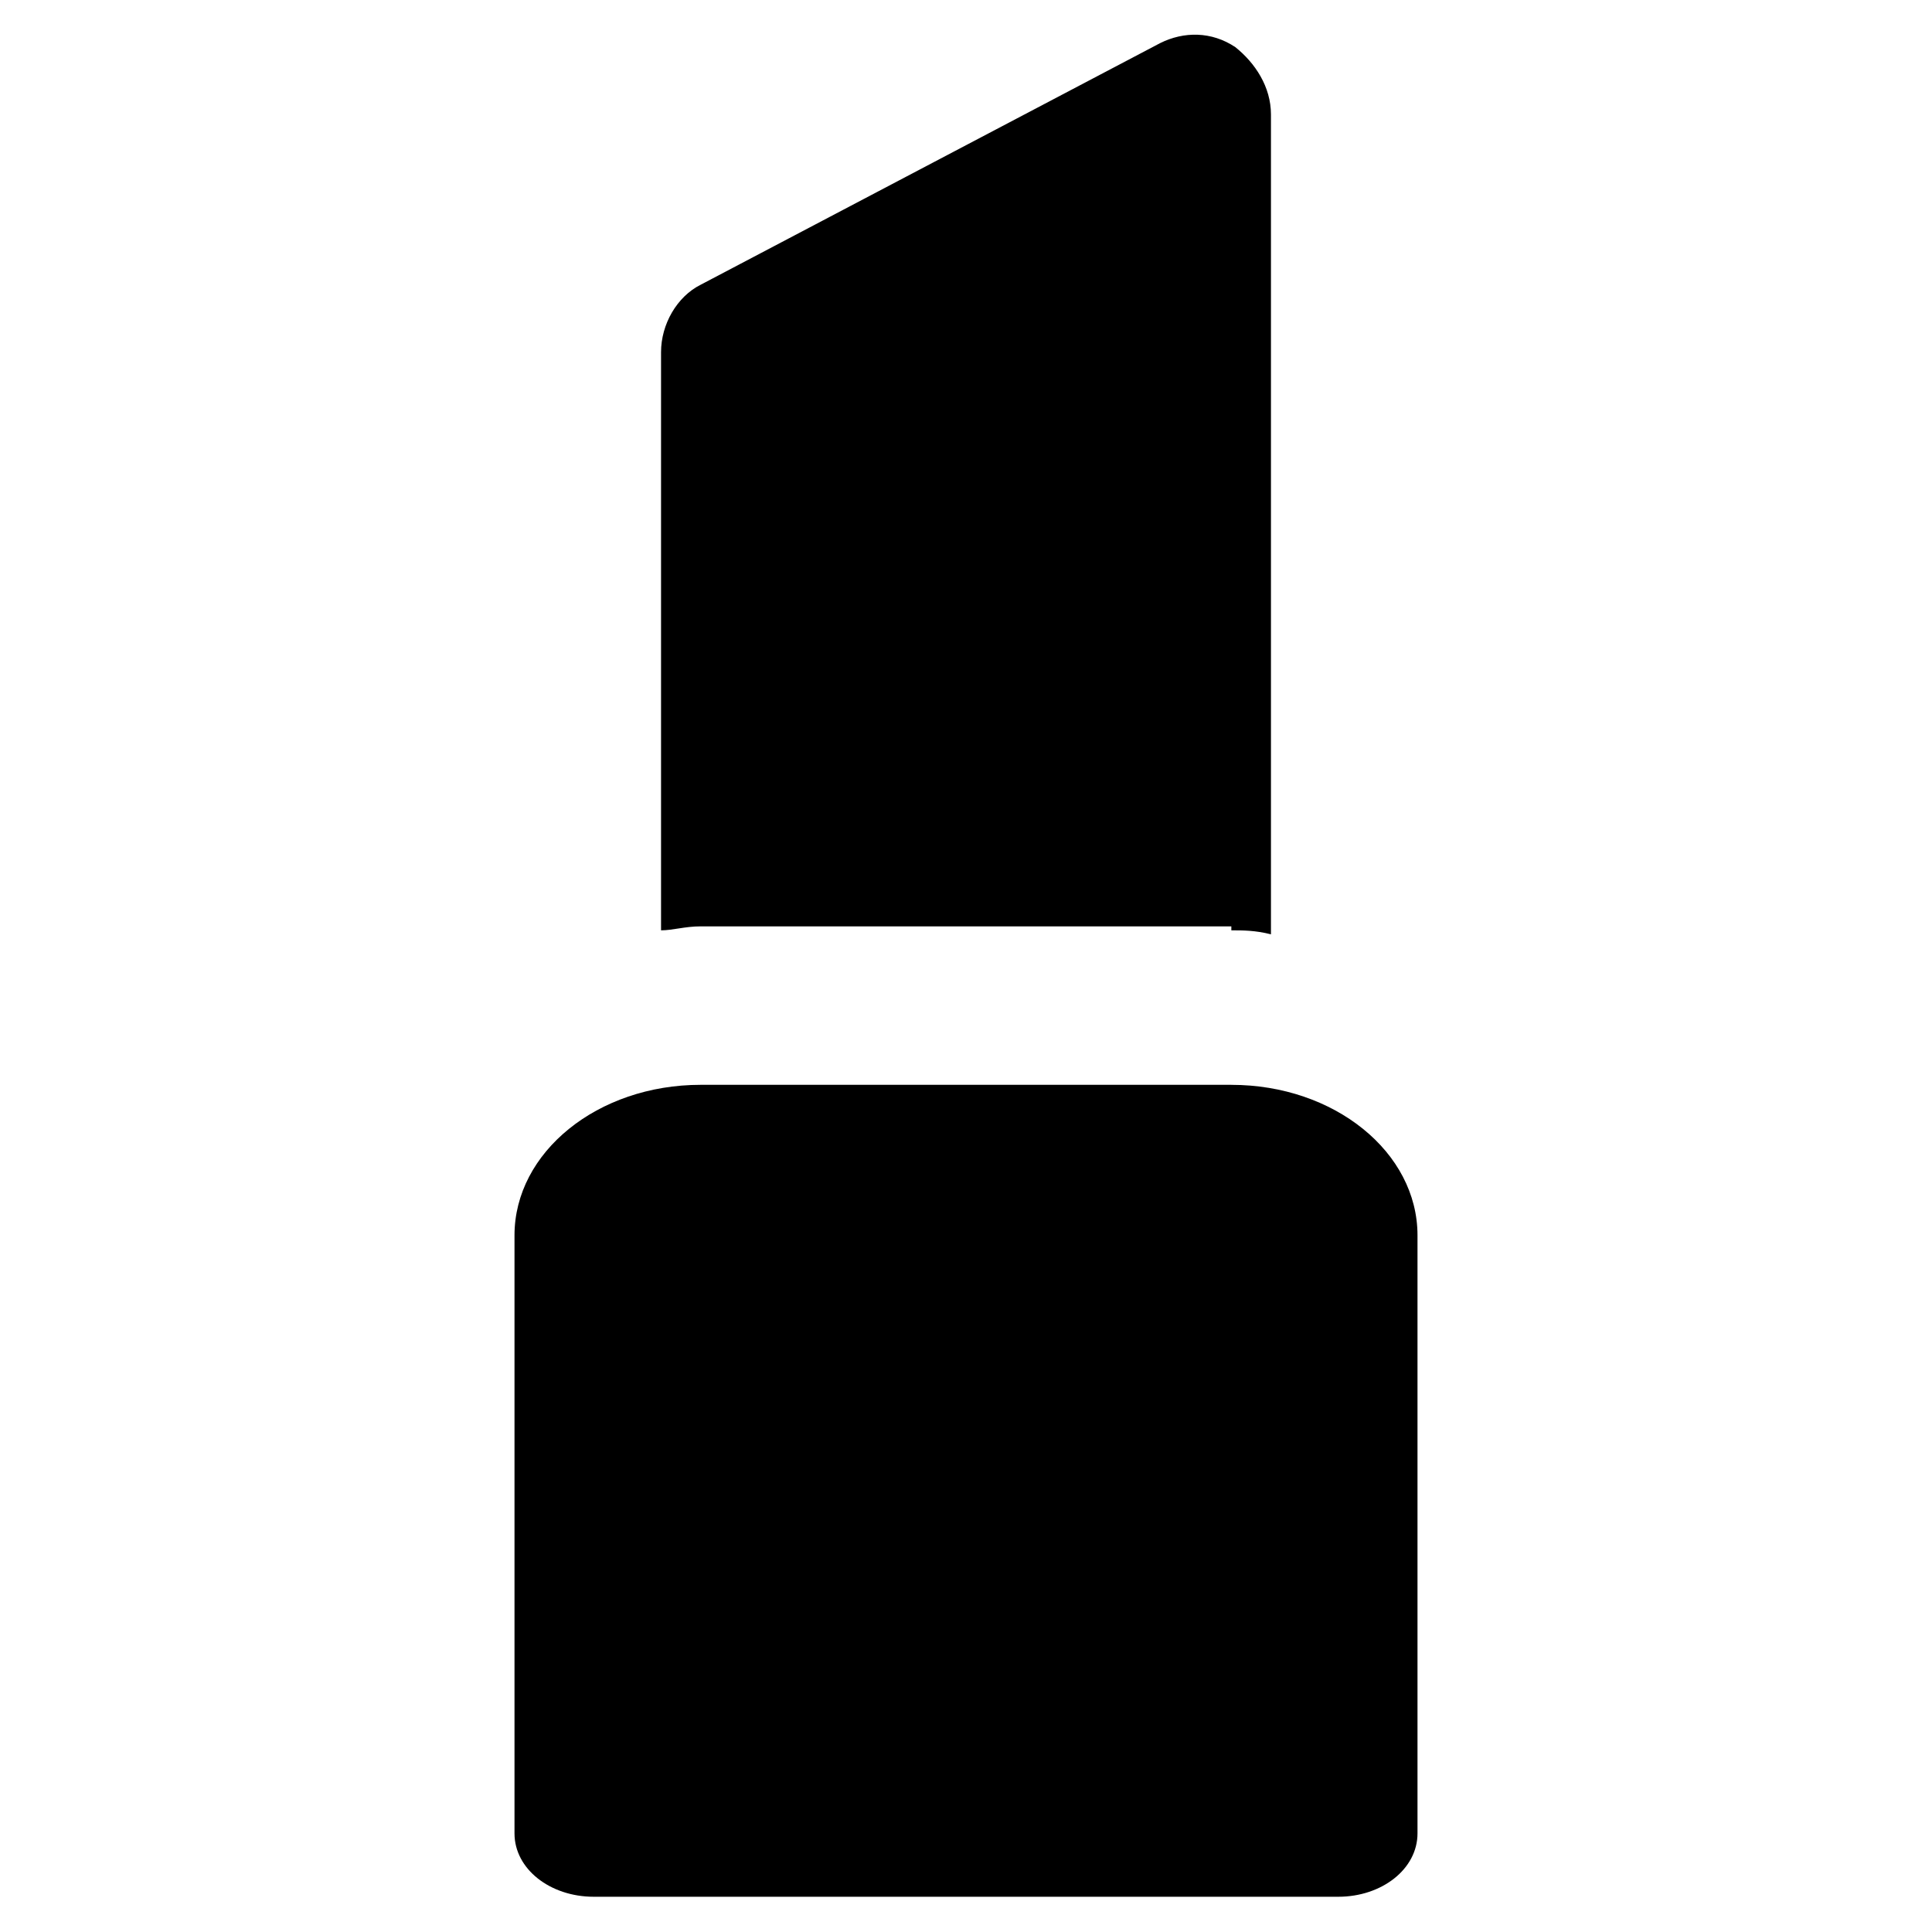
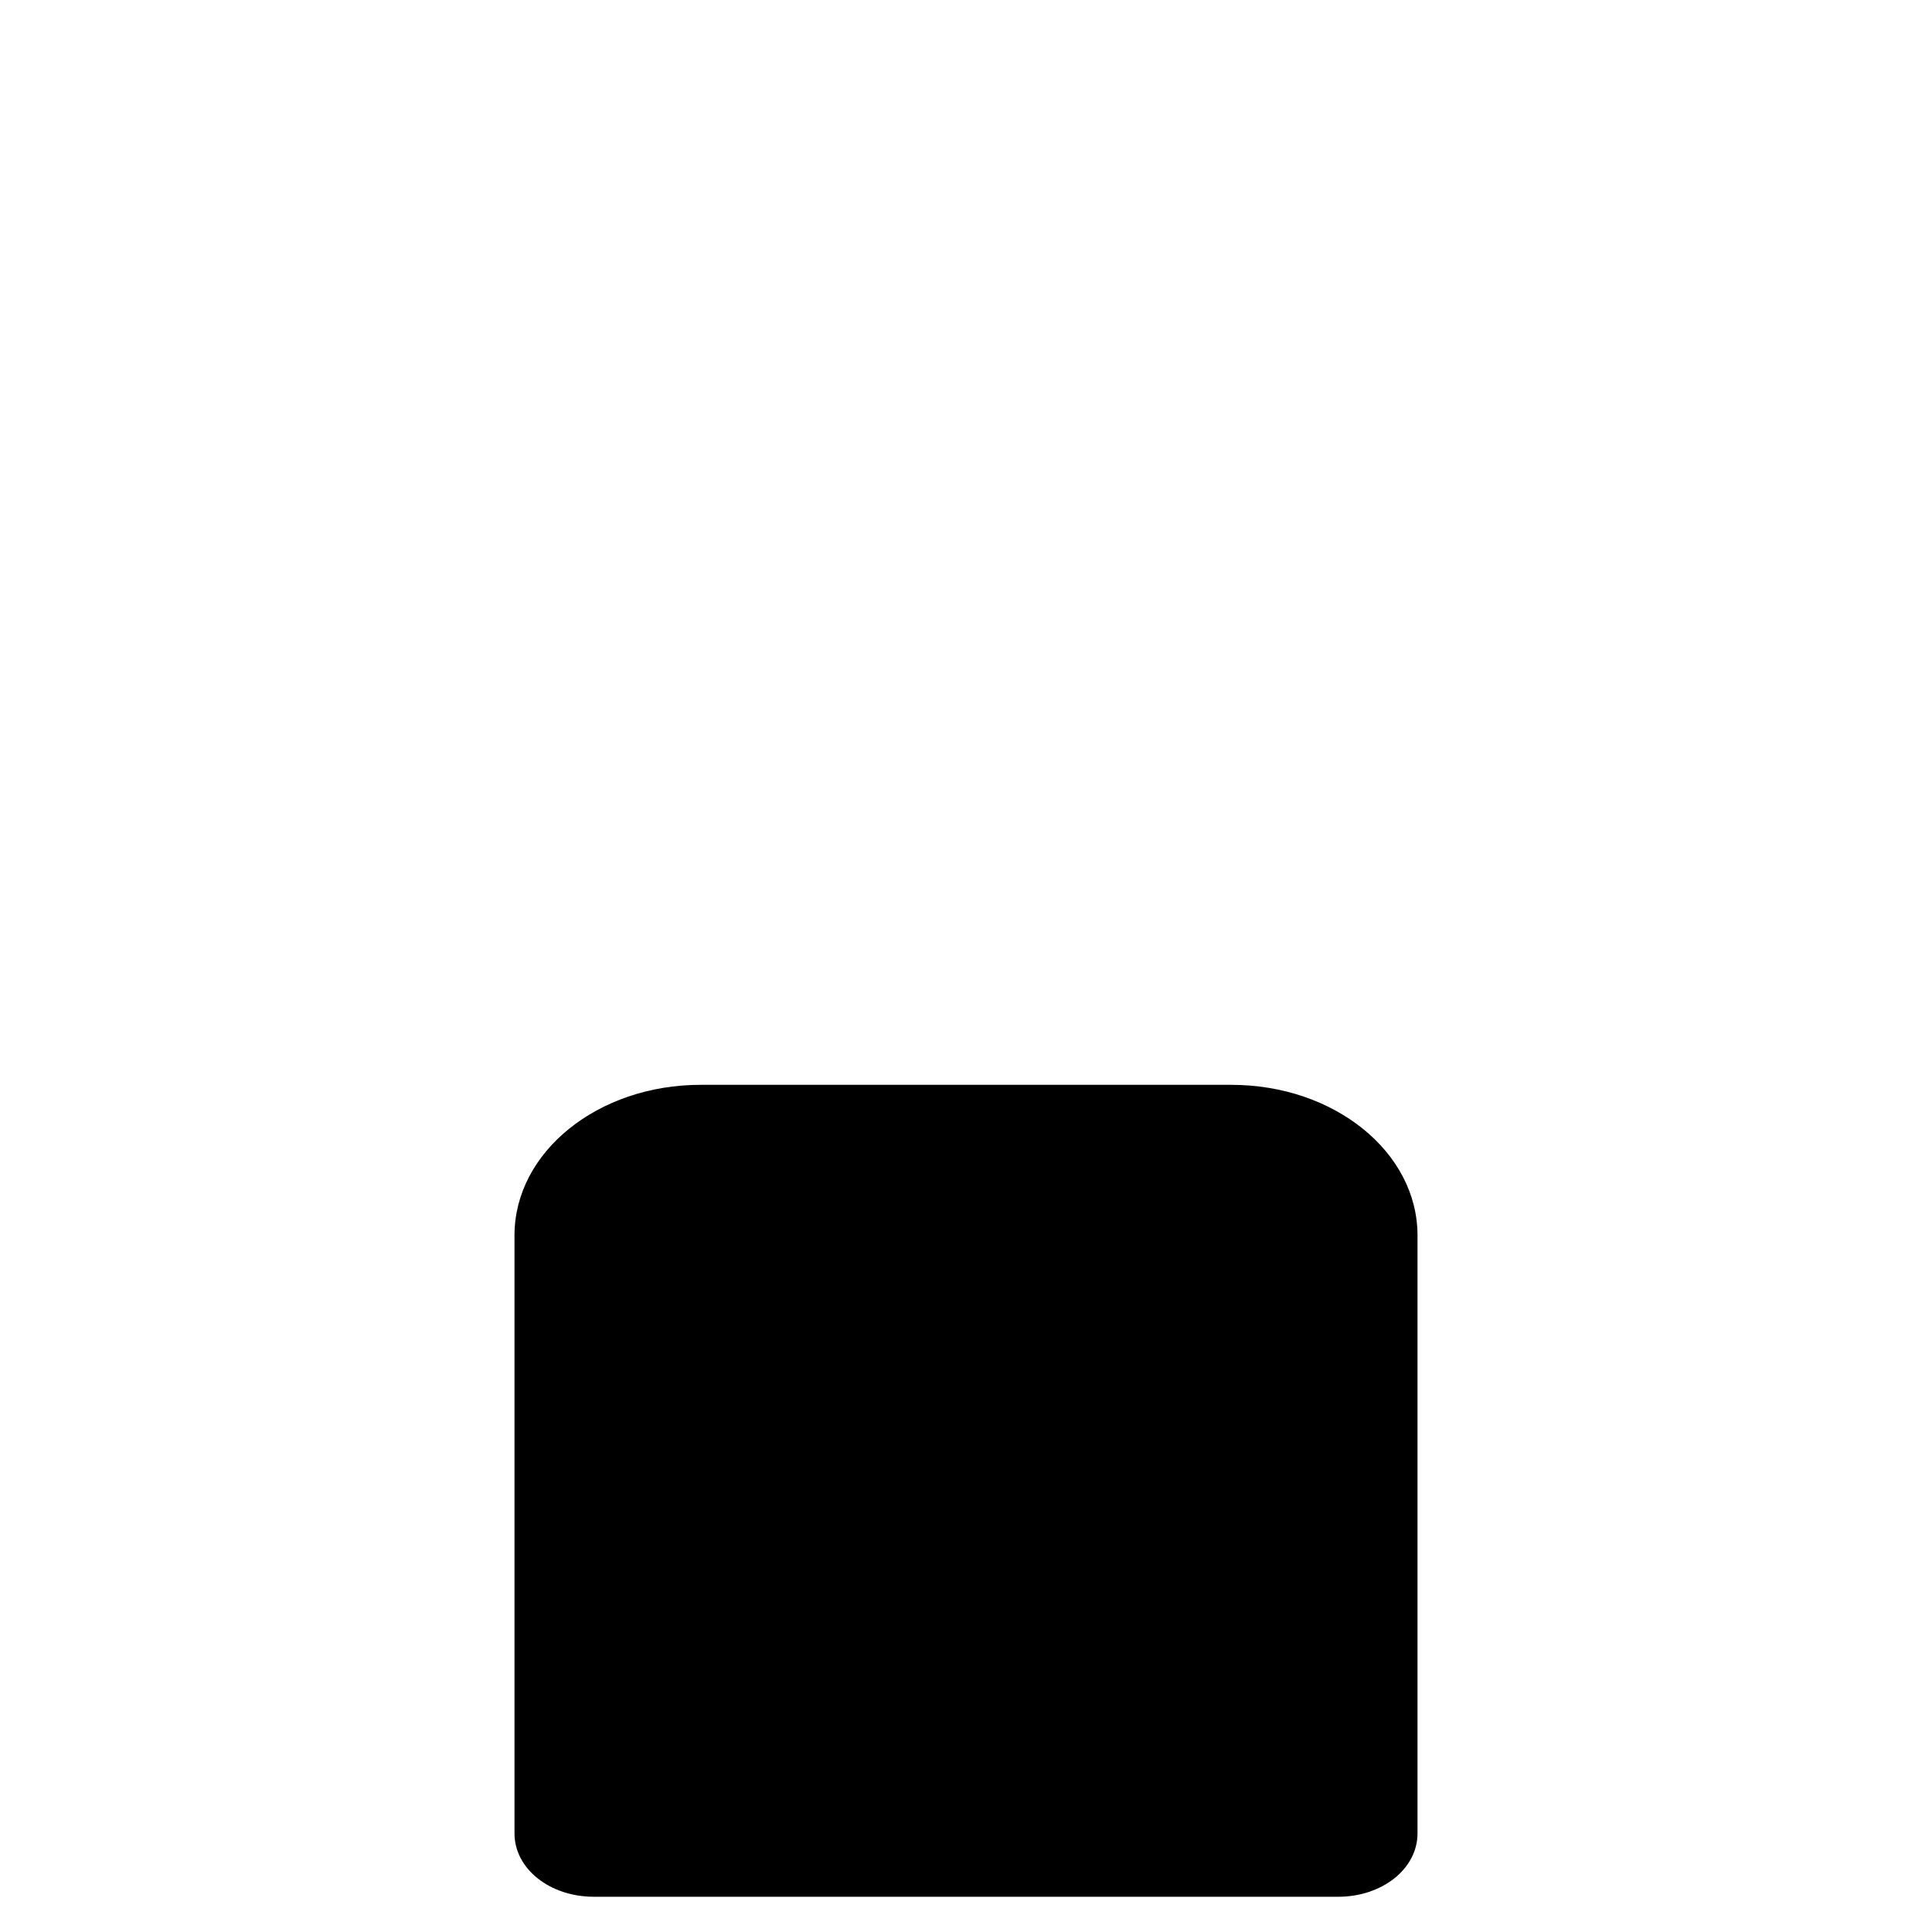
<svg xmlns="http://www.w3.org/2000/svg" fill="#000000" width="800px" height="800px" version="1.1" viewBox="144 144 512 512">
  <g>
-     <path d="m470.32 390.55c3.148 0 6.297 0 10.496 1.051v-217.27c0-7.348-4.199-13.645-9.445-17.844-6.297-4.199-13.645-4.199-19.941-1.051l-121.75 64.027c-6.297 3.148-10.496 10.496-10.496 17.844v153.24c3.148 0 6.297-1.051 10.496-1.051l140.64 0.004z" />
    <path d="m470.32 431.49h-140.64c-27.289 0-49.332 17.844-49.332 39.887v158.49c0 9.445 9.445 16.793 20.992 16.793h197.32c11.547 0 20.992-7.348 20.992-16.793v-158.49c0-22.043-22.039-39.883-49.332-39.883z" />
  </g>
</svg>